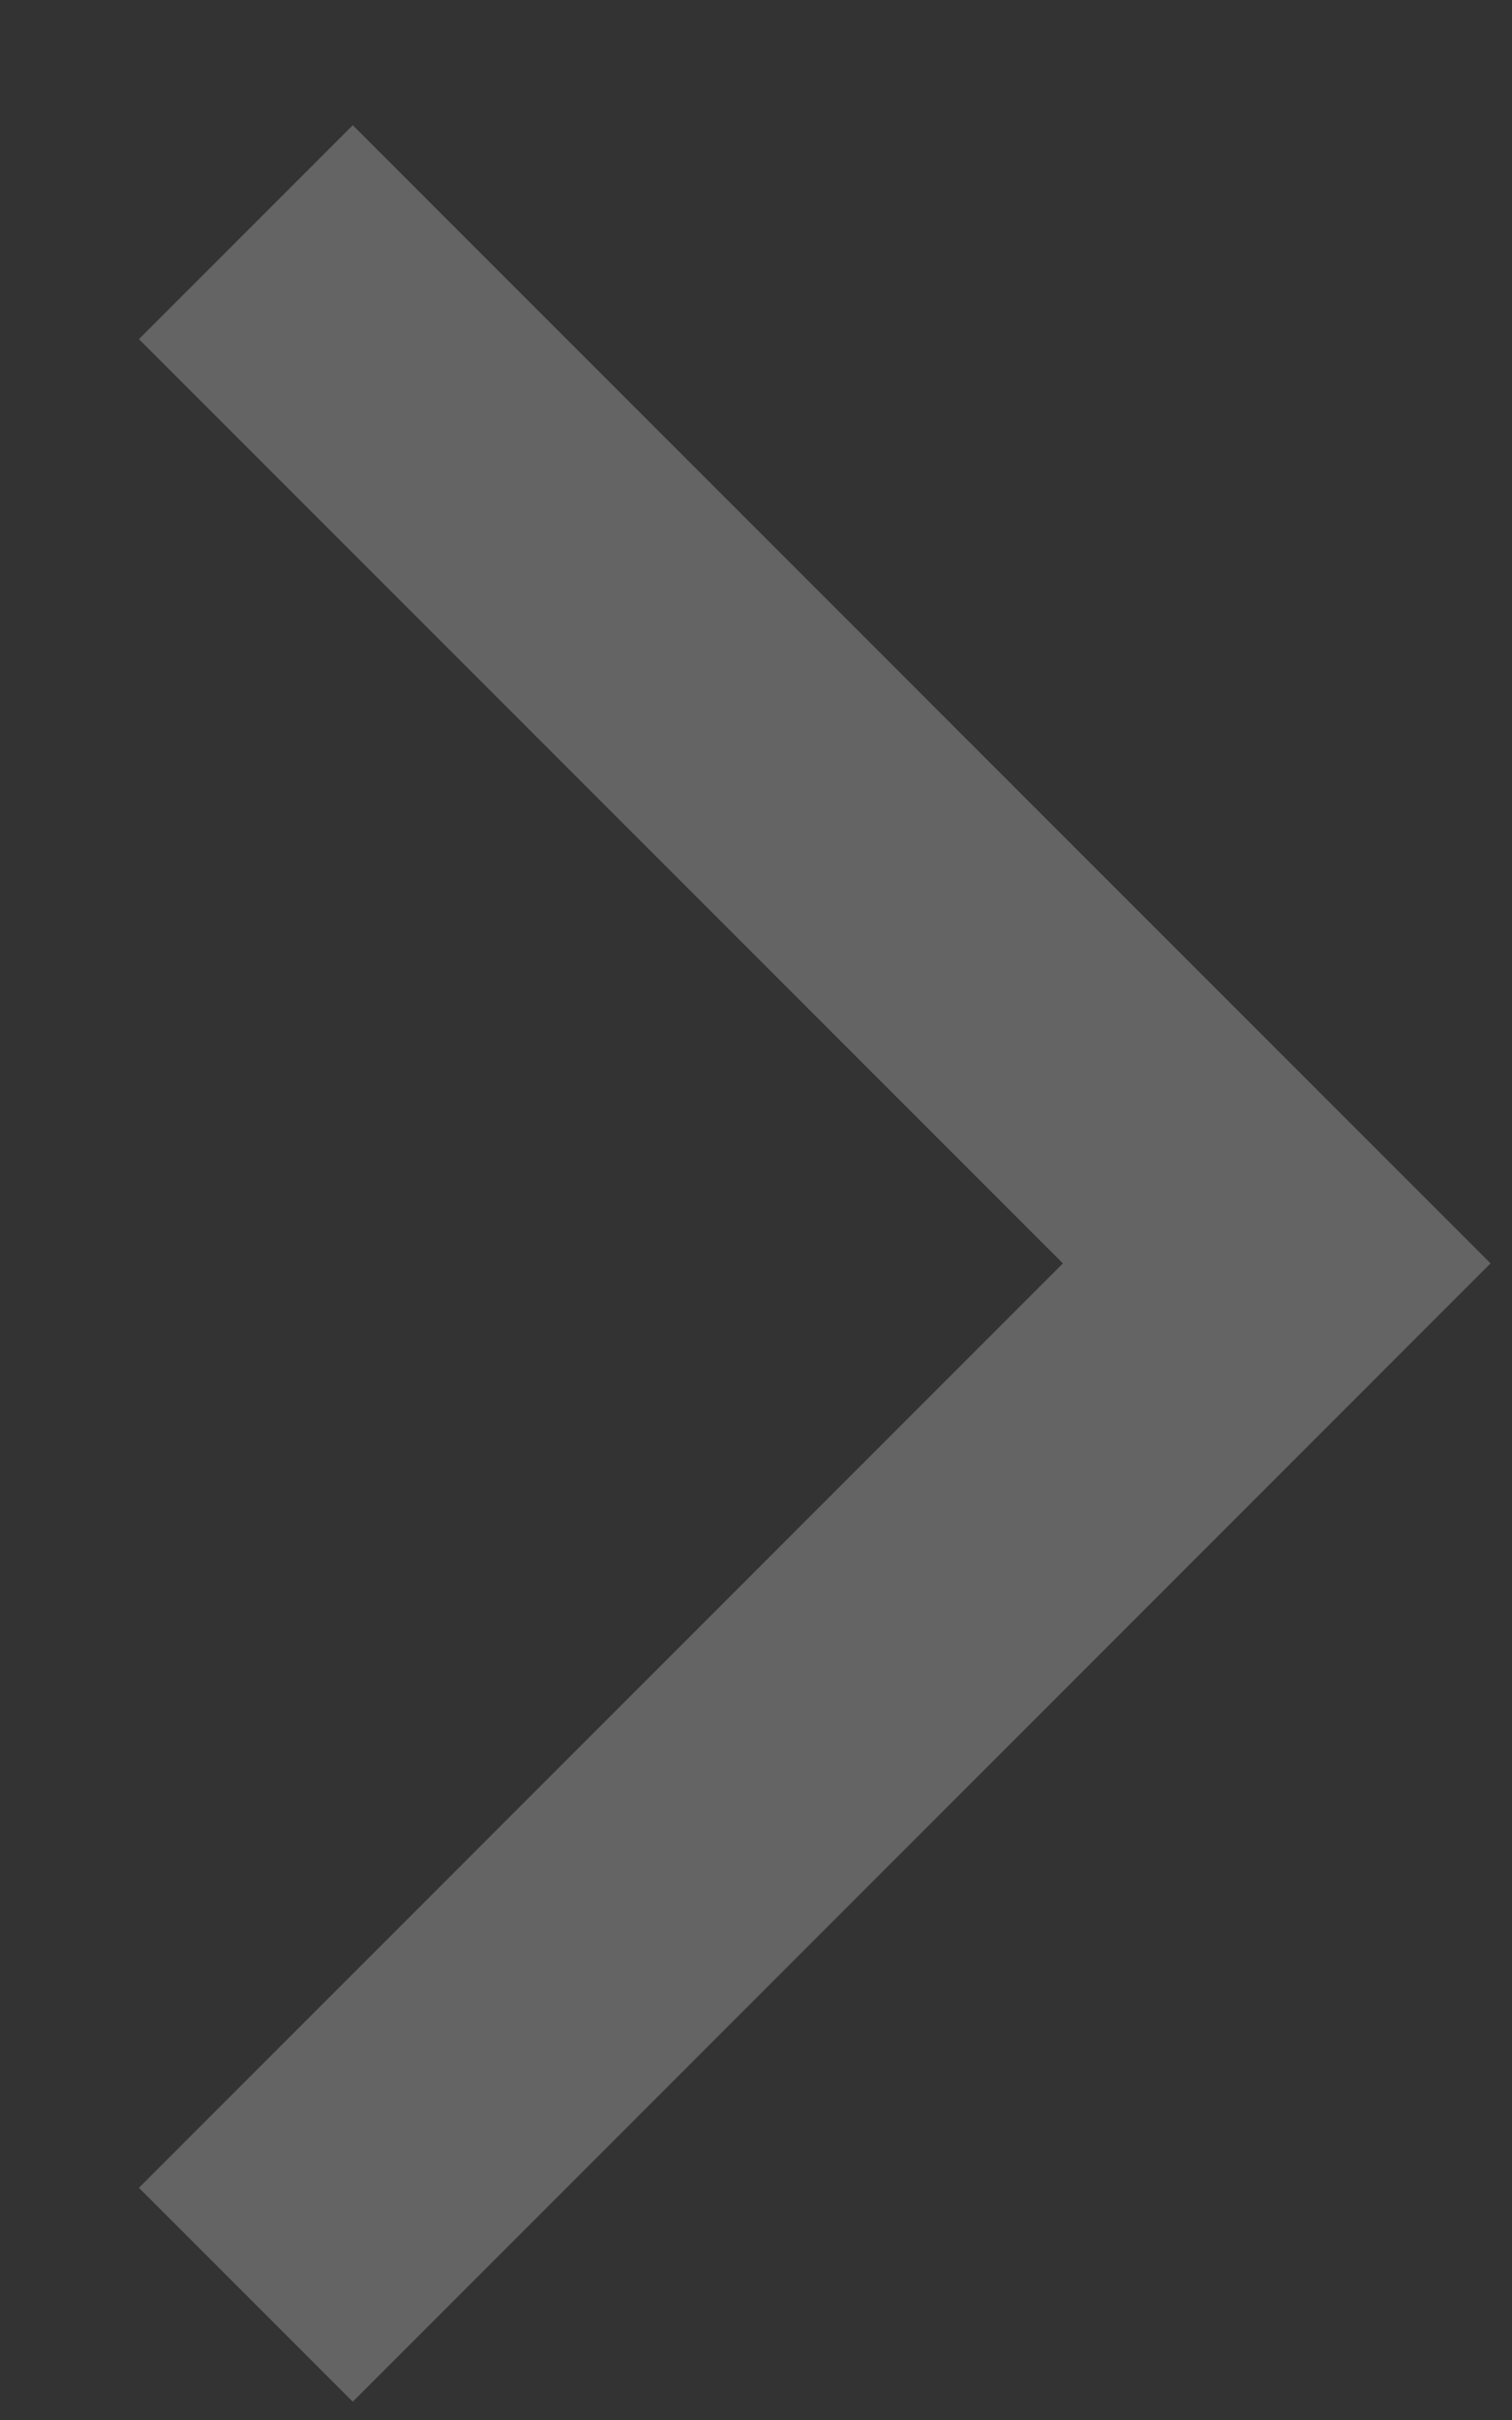
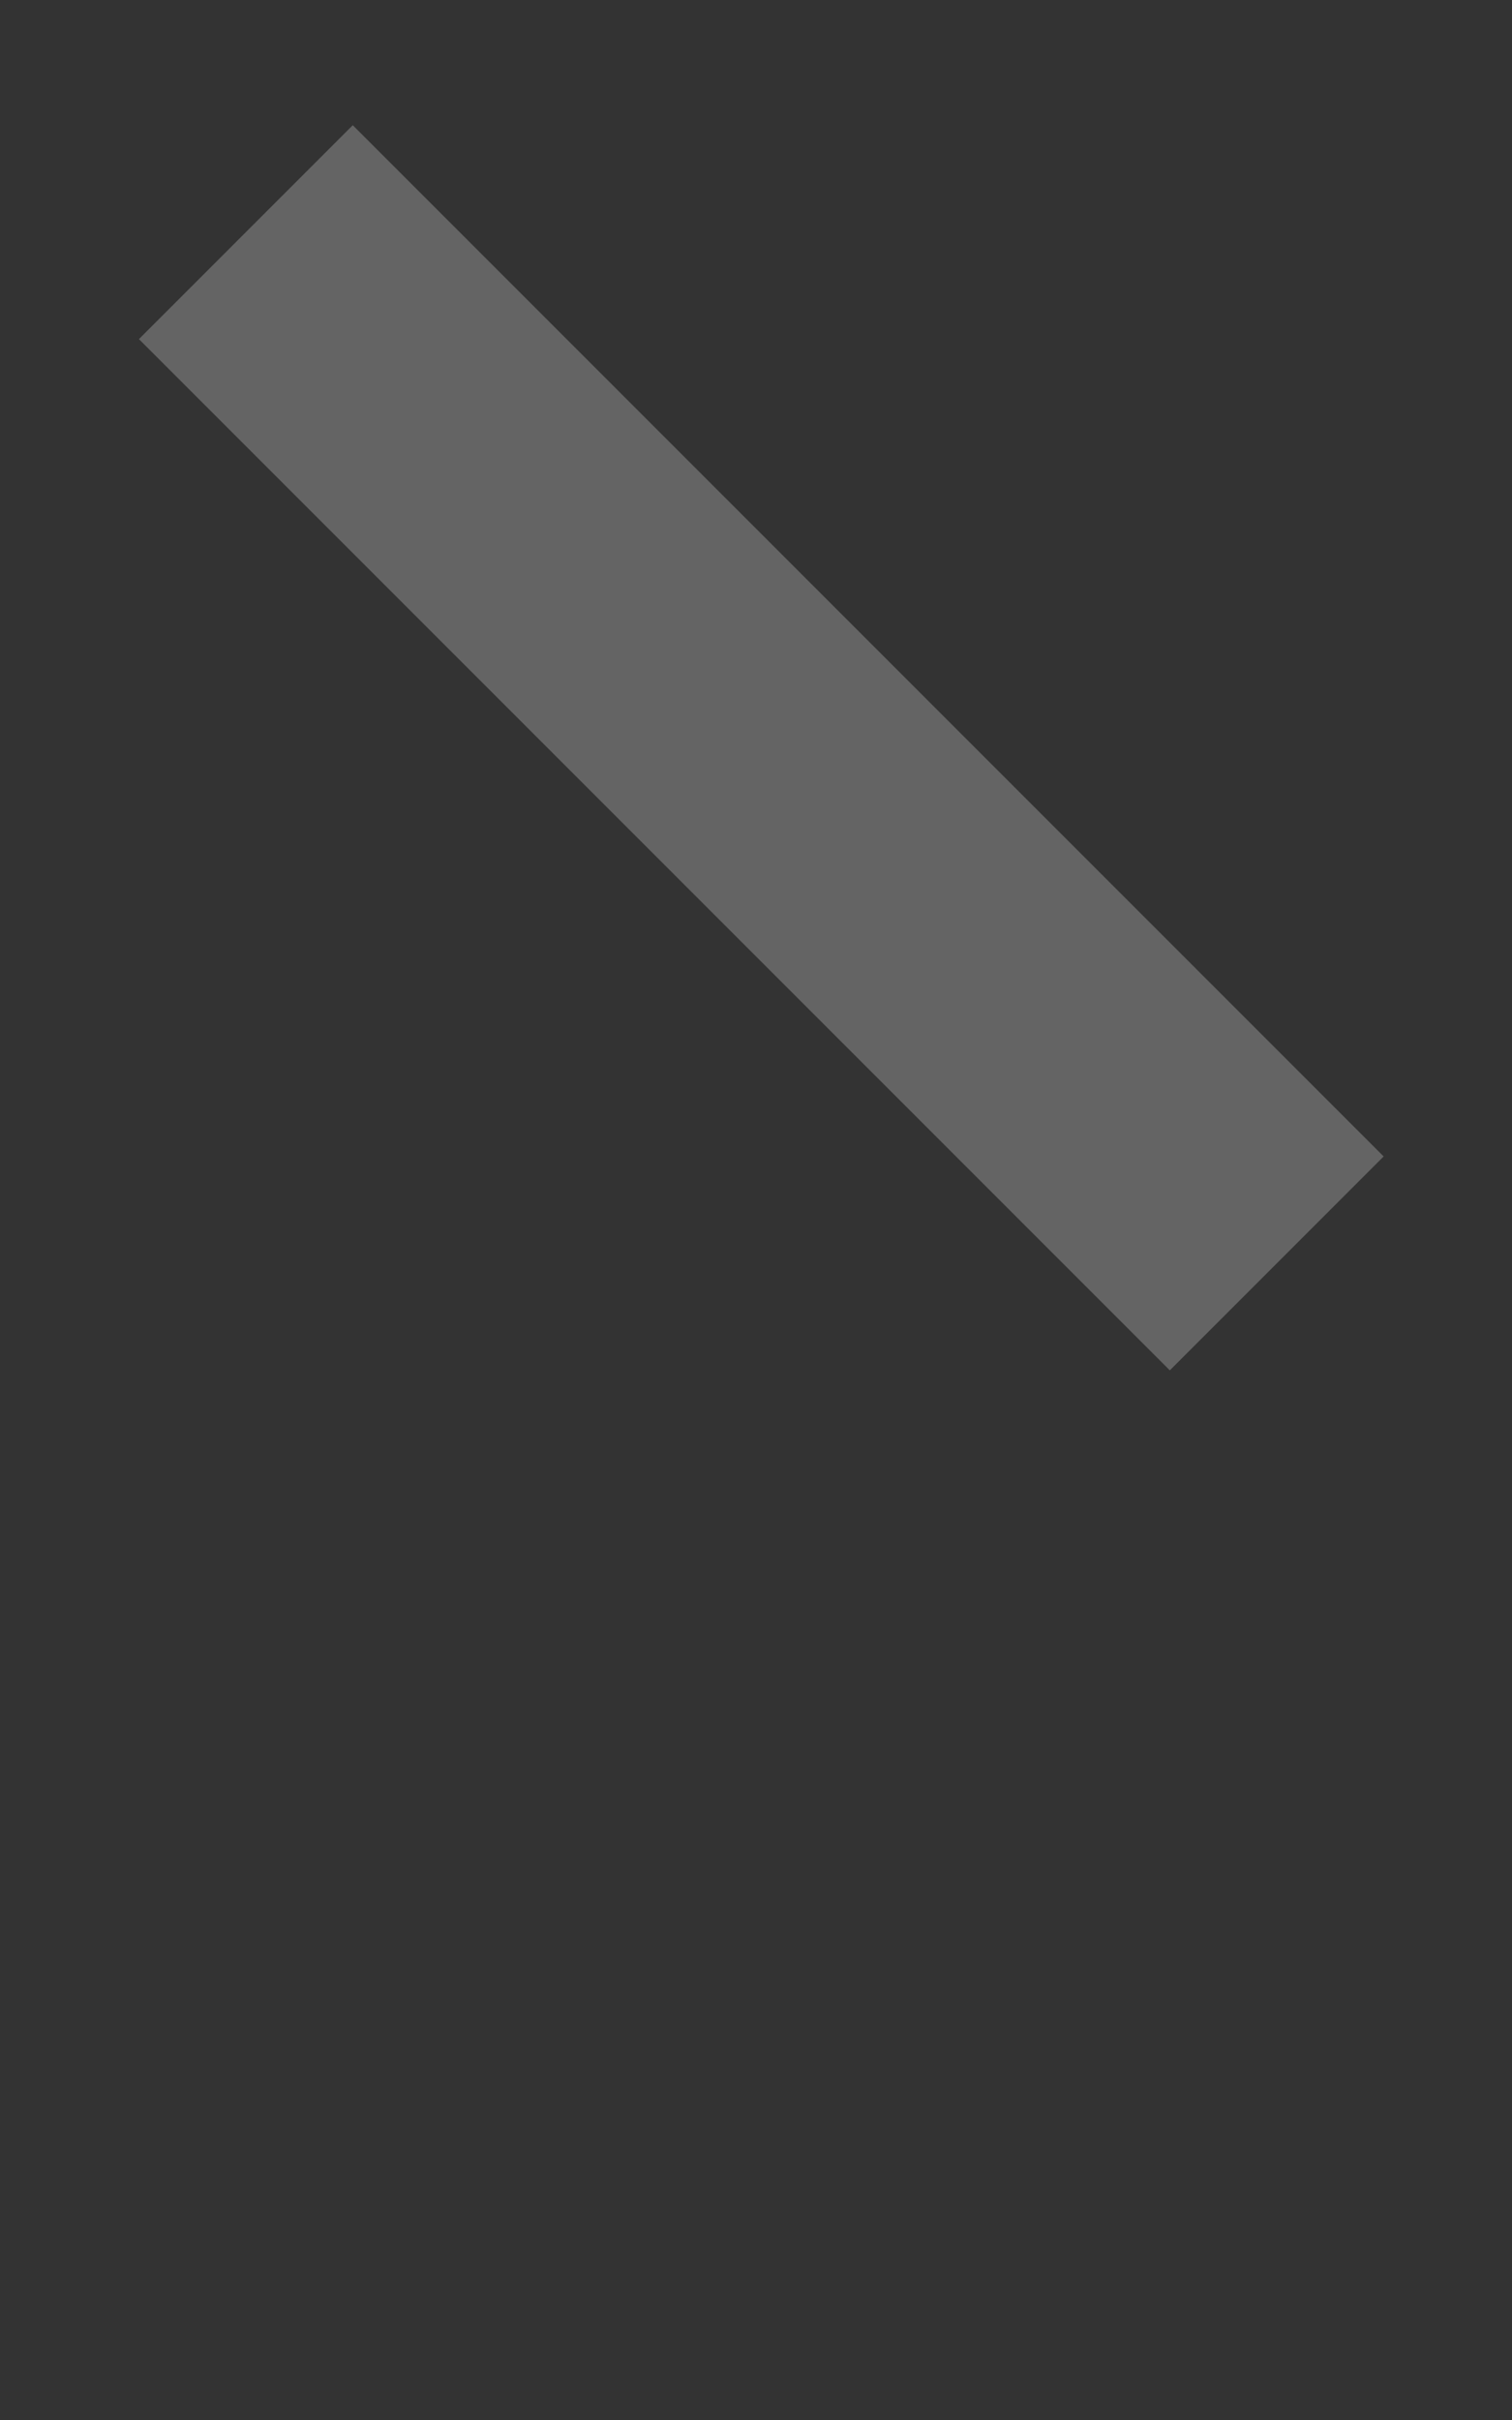
<svg xmlns="http://www.w3.org/2000/svg" width="10" height="16" viewBox="0 0 10 16" fill="none">
  <rect x="0" y="0" width="10" height="16" fill="#333333" stroke="none" />
-   <path opacity="0.25" d="M1.626 1.535L8.444 8.353L1.626 15.172" stroke="#FAFAFA" stroke-width="2" />
+   <path opacity="0.25" d="M1.626 1.535L8.444 8.353" stroke="#FAFAFA" stroke-width="2" />
</svg>